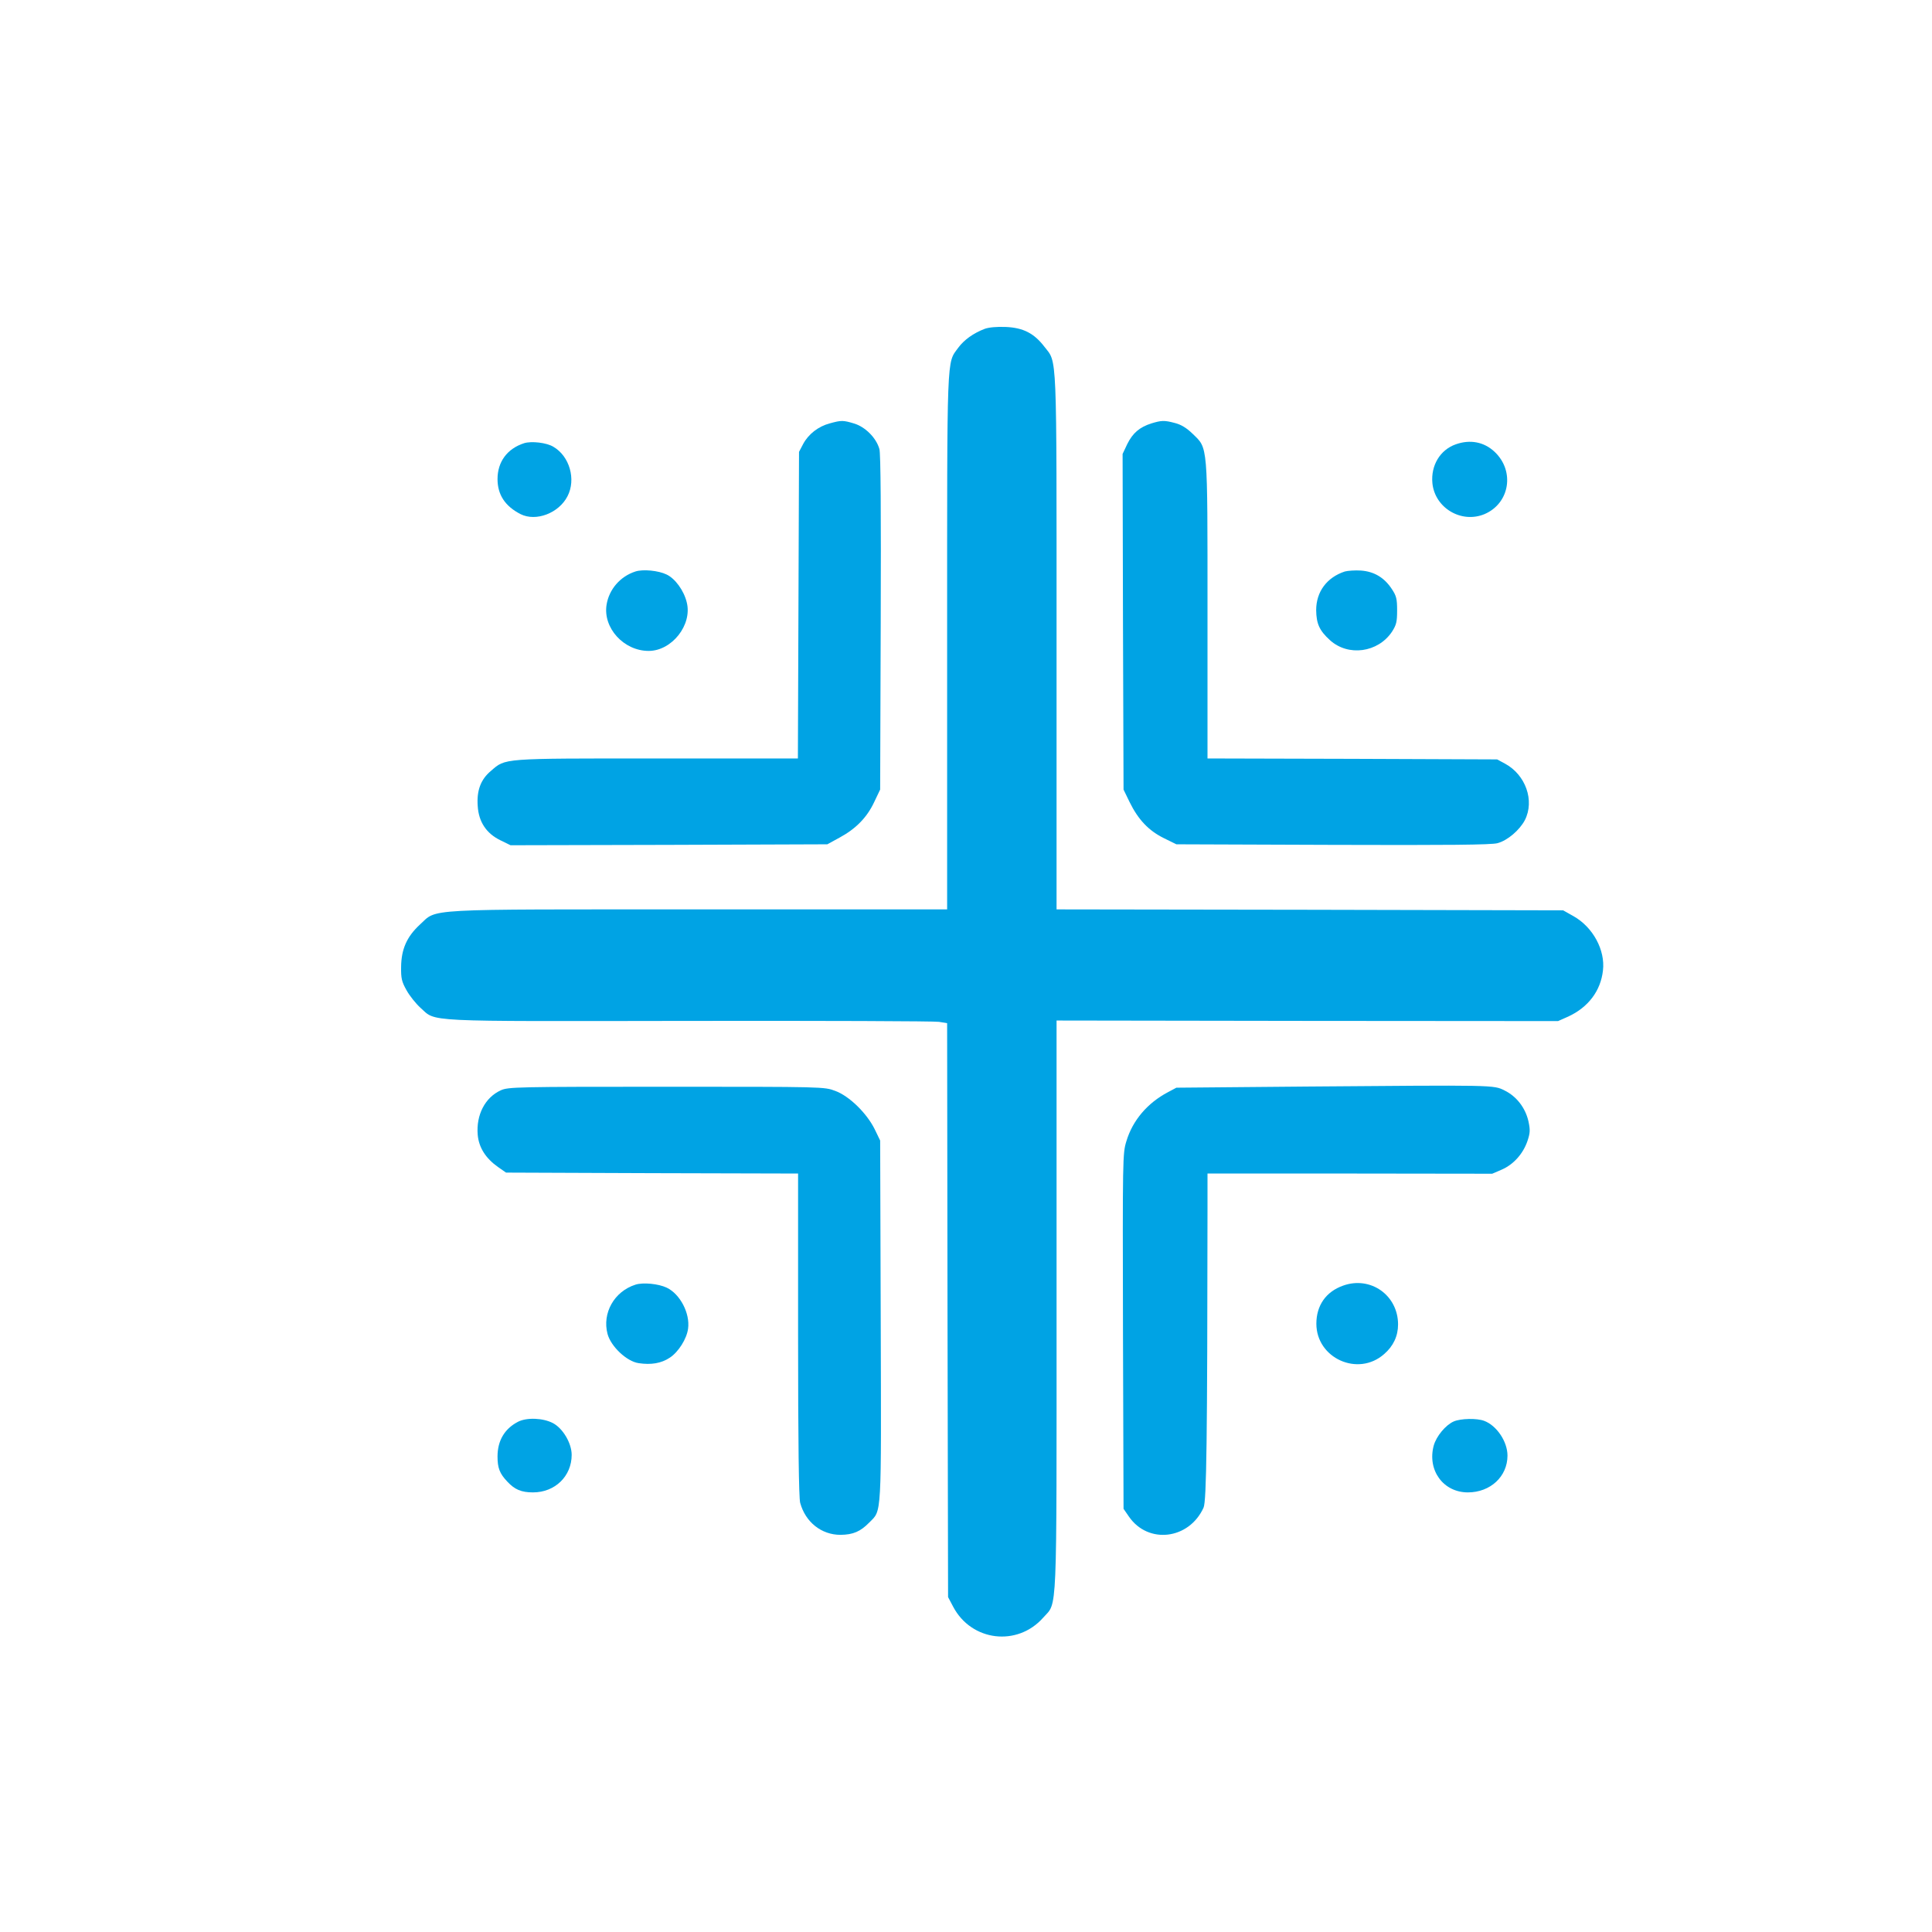
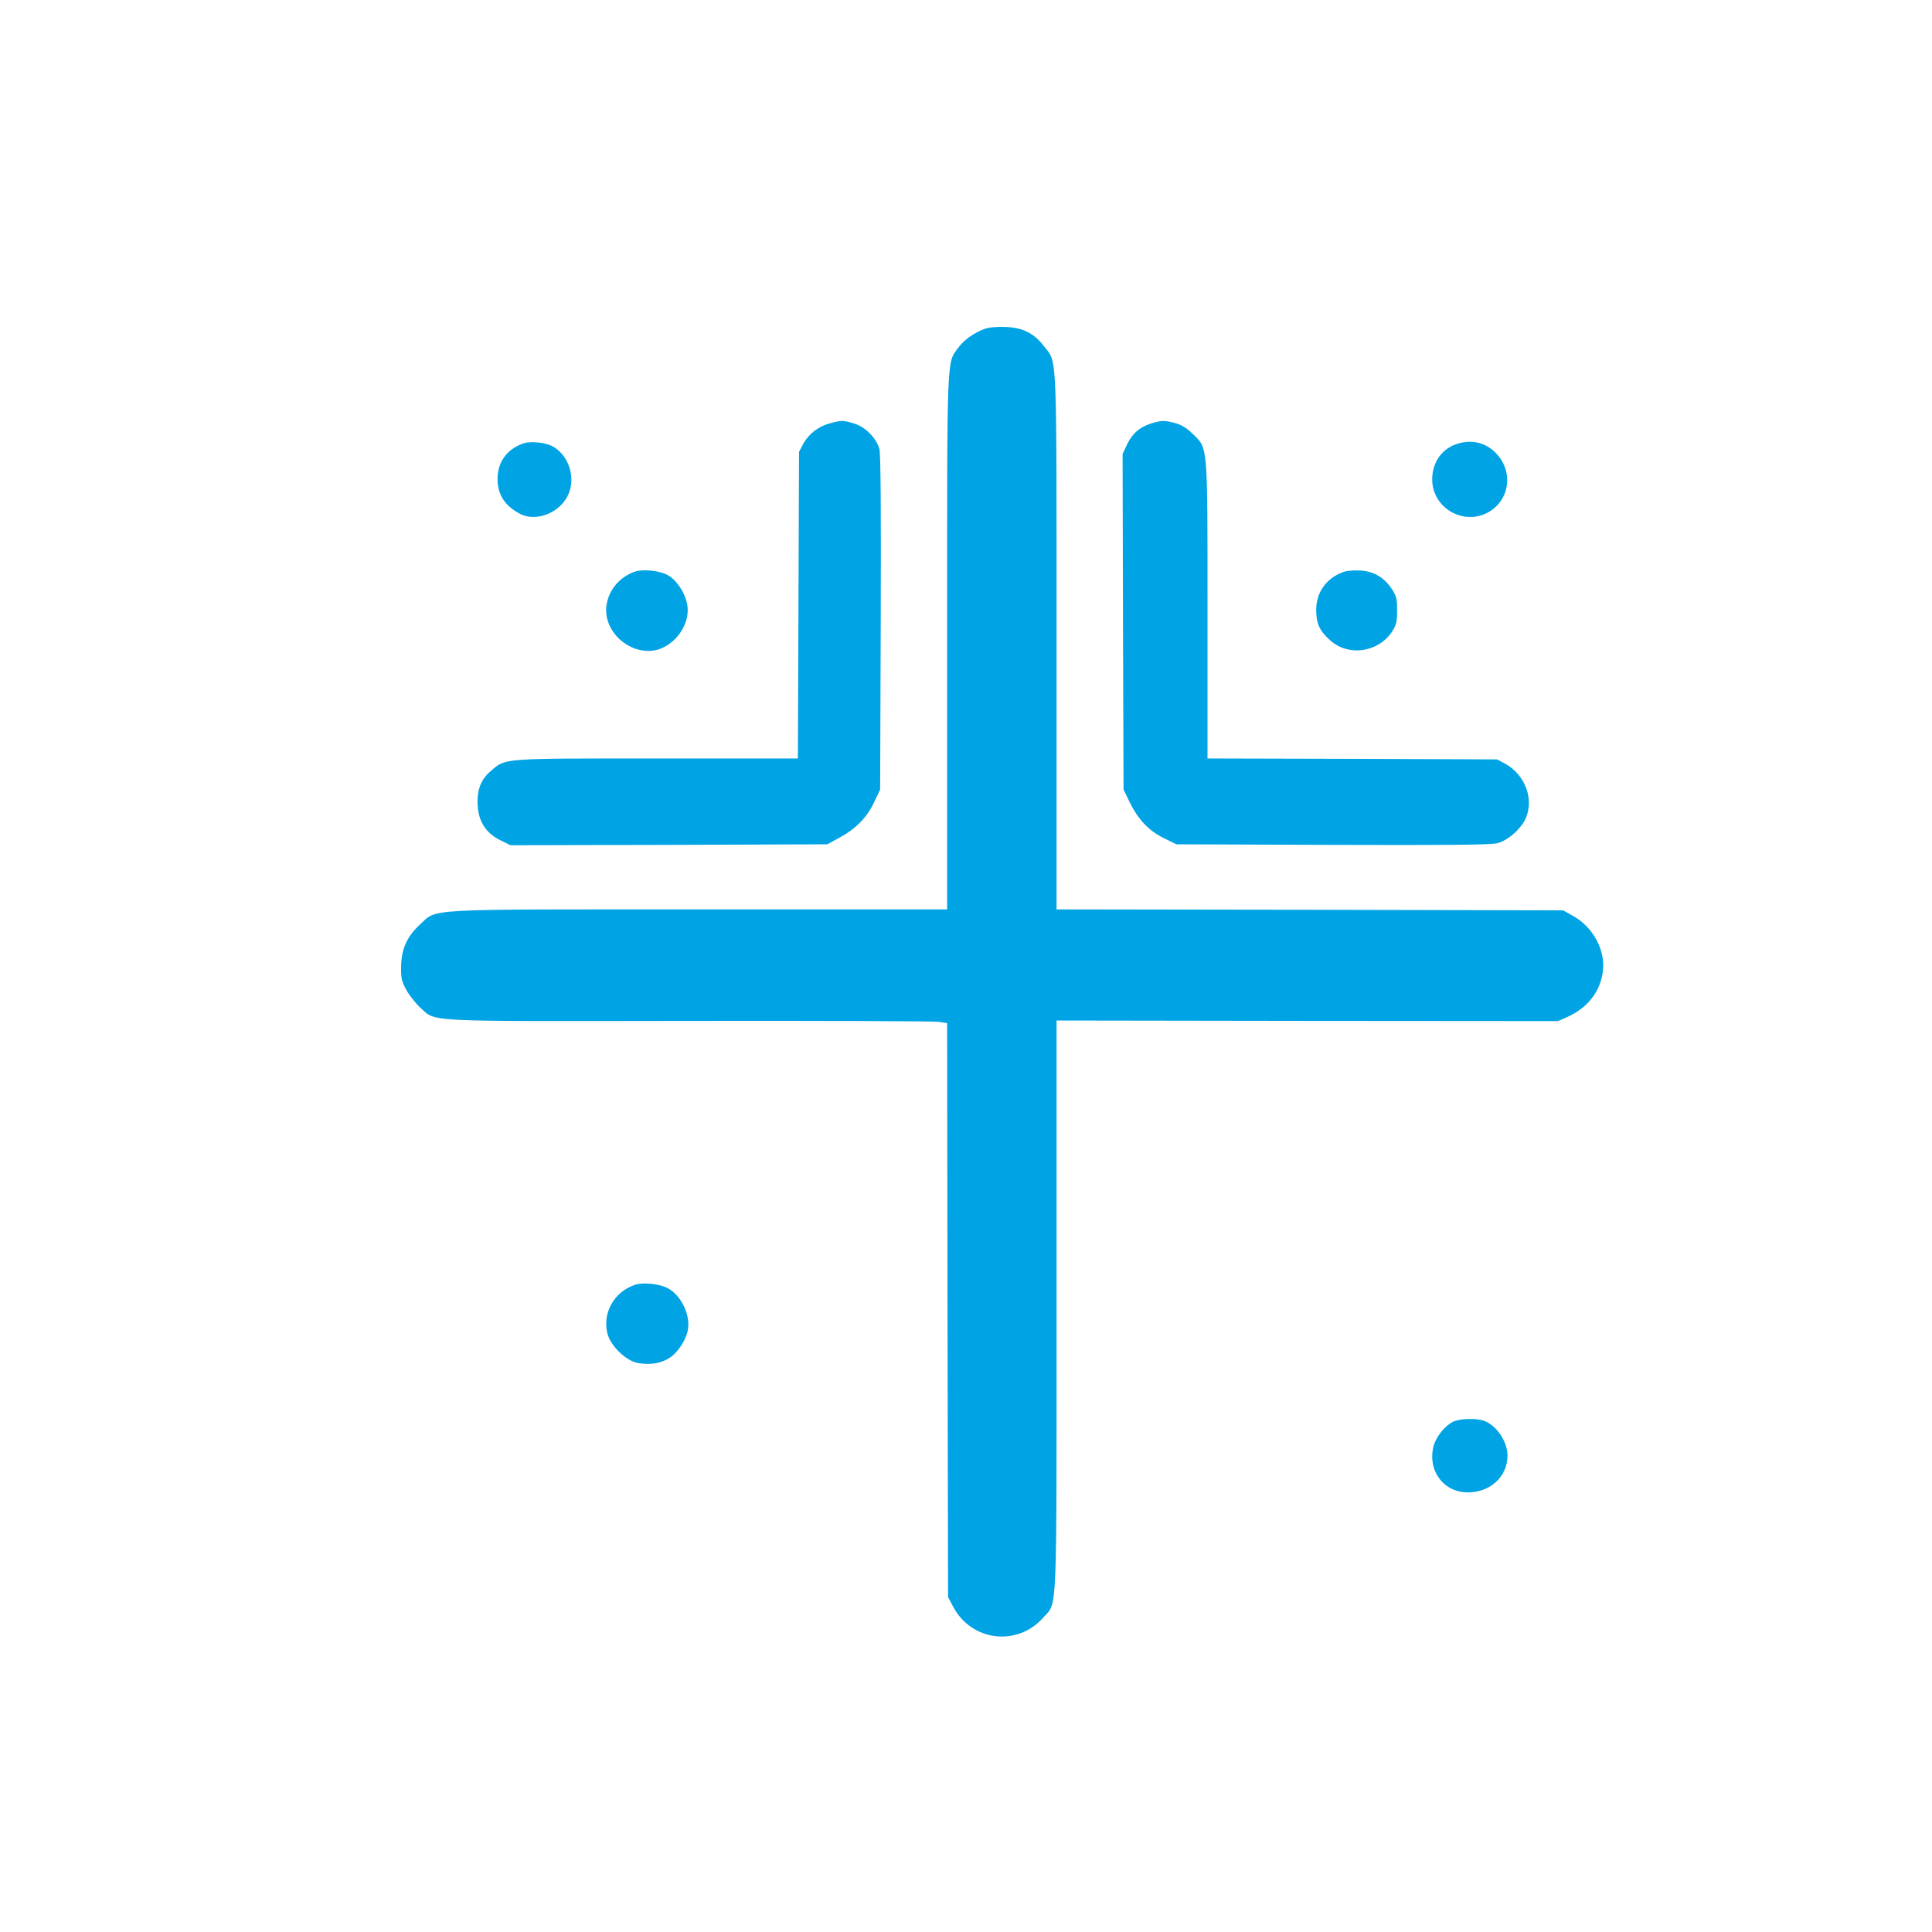
<svg xmlns="http://www.w3.org/2000/svg" version="1.0" width="1024pt" height="1024pt" viewBox="0 0 1024 1024" preserveAspectRatio="xMidYMid meet">
  <g transform="translate(0,1024) scale(0.1,-0.1)" fill="#00a3e4" stroke="none">
    <path d="M5219 8497 c-60 -23 -109 -58 -140 -100 -62 -86 -59 -5 -59 -1559 l0 -1418 -1312 0 c-1492 0 -1387 6 -1483 -81 -69 -64 -98 -130 -99 -224 -1 -60 3 -78 29 -124 16 -29 49 -70 73 -92 87 -77 -9 -72 1426 -70 705 1 1300 -1 1323 -5 l43 -7 2 -1521 3 -1521 27 -51 c97 -184 341 -213 478 -57 75 85 70 -28 70 1655 l0 1509 1329 -2 1329 -1 54 24 c106 49 172 136 184 244 13 108 -53 230 -156 288 l-55 31 -1342 3 -1343 2 0 1418 c0 1570 4 1475 -65 1565 -54 70 -111 100 -204 104 -48 2 -90 -2 -112 -10z" />
    <path d="M4398 7996 c-61 -16 -113 -57 -141 -109 l-22 -42 -3 -812 -3 -813 -748 0 c-829 0 -800 2 -879 -66 -54 -45 -76 -104 -70 -186 5 -84 46 -146 121 -182 l53 -26 840 2 839 3 64 35 c87 47 146 107 184 188 l32 67 3 885 c2 586 0 897 -7 920 -17 60 -75 117 -133 135 -60 18 -68 18 -130 1z" />
    <path d="M6103 7996 c-63 -20 -99 -51 -128 -109 l-25 -53 2 -890 3 -889 32 -66 c46 -94 102 -152 181 -191 l67 -33 830 -3 c606 -2 841 0 872 9 53 14 117 69 145 122 53 104 4 241 -106 300 l-41 22 -767 3 -768 2 0 783 c0 896 3 858 -79 938 -33 32 -62 49 -94 57 -56 15 -71 14 -124 -2z" />
    <path d="M2778 7891 c-90 -29 -141 -99 -141 -190 0 -83 40 -144 122 -186 82 -41 203 5 249 95 46 89 11 212 -75 262 -36 22 -116 31 -155 19z" />
    <path d="M7716 7885 c-83 -29 -133 -112 -124 -206 13 -131 153 -215 276 -164 134 57 162 228 54 330 -56 53 -130 67 -206 40z" />
    <path d="M3368 7211 c-81 -26 -140 -95 -153 -176 -20 -123 91 -245 223 -245 123 0 232 138 202 257 -15 63 -62 127 -107 148 -43 21 -125 29 -165 16z" />
    <path d="M7128 7211 c-95 -31 -152 -107 -152 -205 1 -72 17 -108 73 -159 97 -88 255 -66 329 45 23 36 27 52 27 113 0 61 -4 77 -28 113 -40 61 -94 93 -164 98 -32 2 -70 -1 -85 -5z" />
-     <path d="M6915 4481 l-680 -6 -45 -24 c-108 -57 -187 -149 -220 -260 -20 -64 -20 -89 -18 -1007 l3 -941 29 -42 c102 -147 318 -121 395 48 16 35 20 363 21 1584 l0 187 755 0 754 -1 51 22 c62 27 113 84 136 152 14 42 15 58 5 104 -16 71 -63 132 -126 163 -60 30 -46 29 -1060 21z" />
-     <path d="M2654 4461 c-83 -38 -131 -130 -122 -236 6 -67 42 -124 107 -170 l43 -30 774 -3 774 -2 0 -853 c0 -577 4 -865 11 -892 28 -103 113 -170 214 -170 67 1 105 17 153 66 66 67 63 15 60 1069 l-3 955 -29 60 c-42 85 -135 176 -209 203 -58 22 -61 22 -895 22 -793 0 -839 -1 -878 -19z" />
    <path d="M3368 3431 c-113 -36 -177 -151 -148 -261 18 -67 102 -146 165 -155 66 -10 120 -1 165 29 46 30 90 100 97 154 11 81 -42 183 -113 217 -44 21 -126 29 -166 16z" />
-     <path d="M7119 3426 c-91 -32 -142 -105 -142 -202 0 -183 221 -283 359 -161 49 42 74 96 74 157 0 155 -146 258 -291 206z" />
-     <path d="M2745 2704 c-71 -37 -108 -100 -108 -184 0 -60 11 -90 52 -133 39 -42 74 -57 136 -57 117 0 205 86 205 199 0 61 -46 140 -99 168 -53 28 -140 31 -186 7z" />
    <path d="M7705 2706 c-43 -19 -92 -78 -106 -128 -35 -131 51 -248 181 -248 119 0 210 84 210 195 0 74 -57 159 -123 184 -39 15 -125 13 -162 -3z" />
  </g>
</svg>